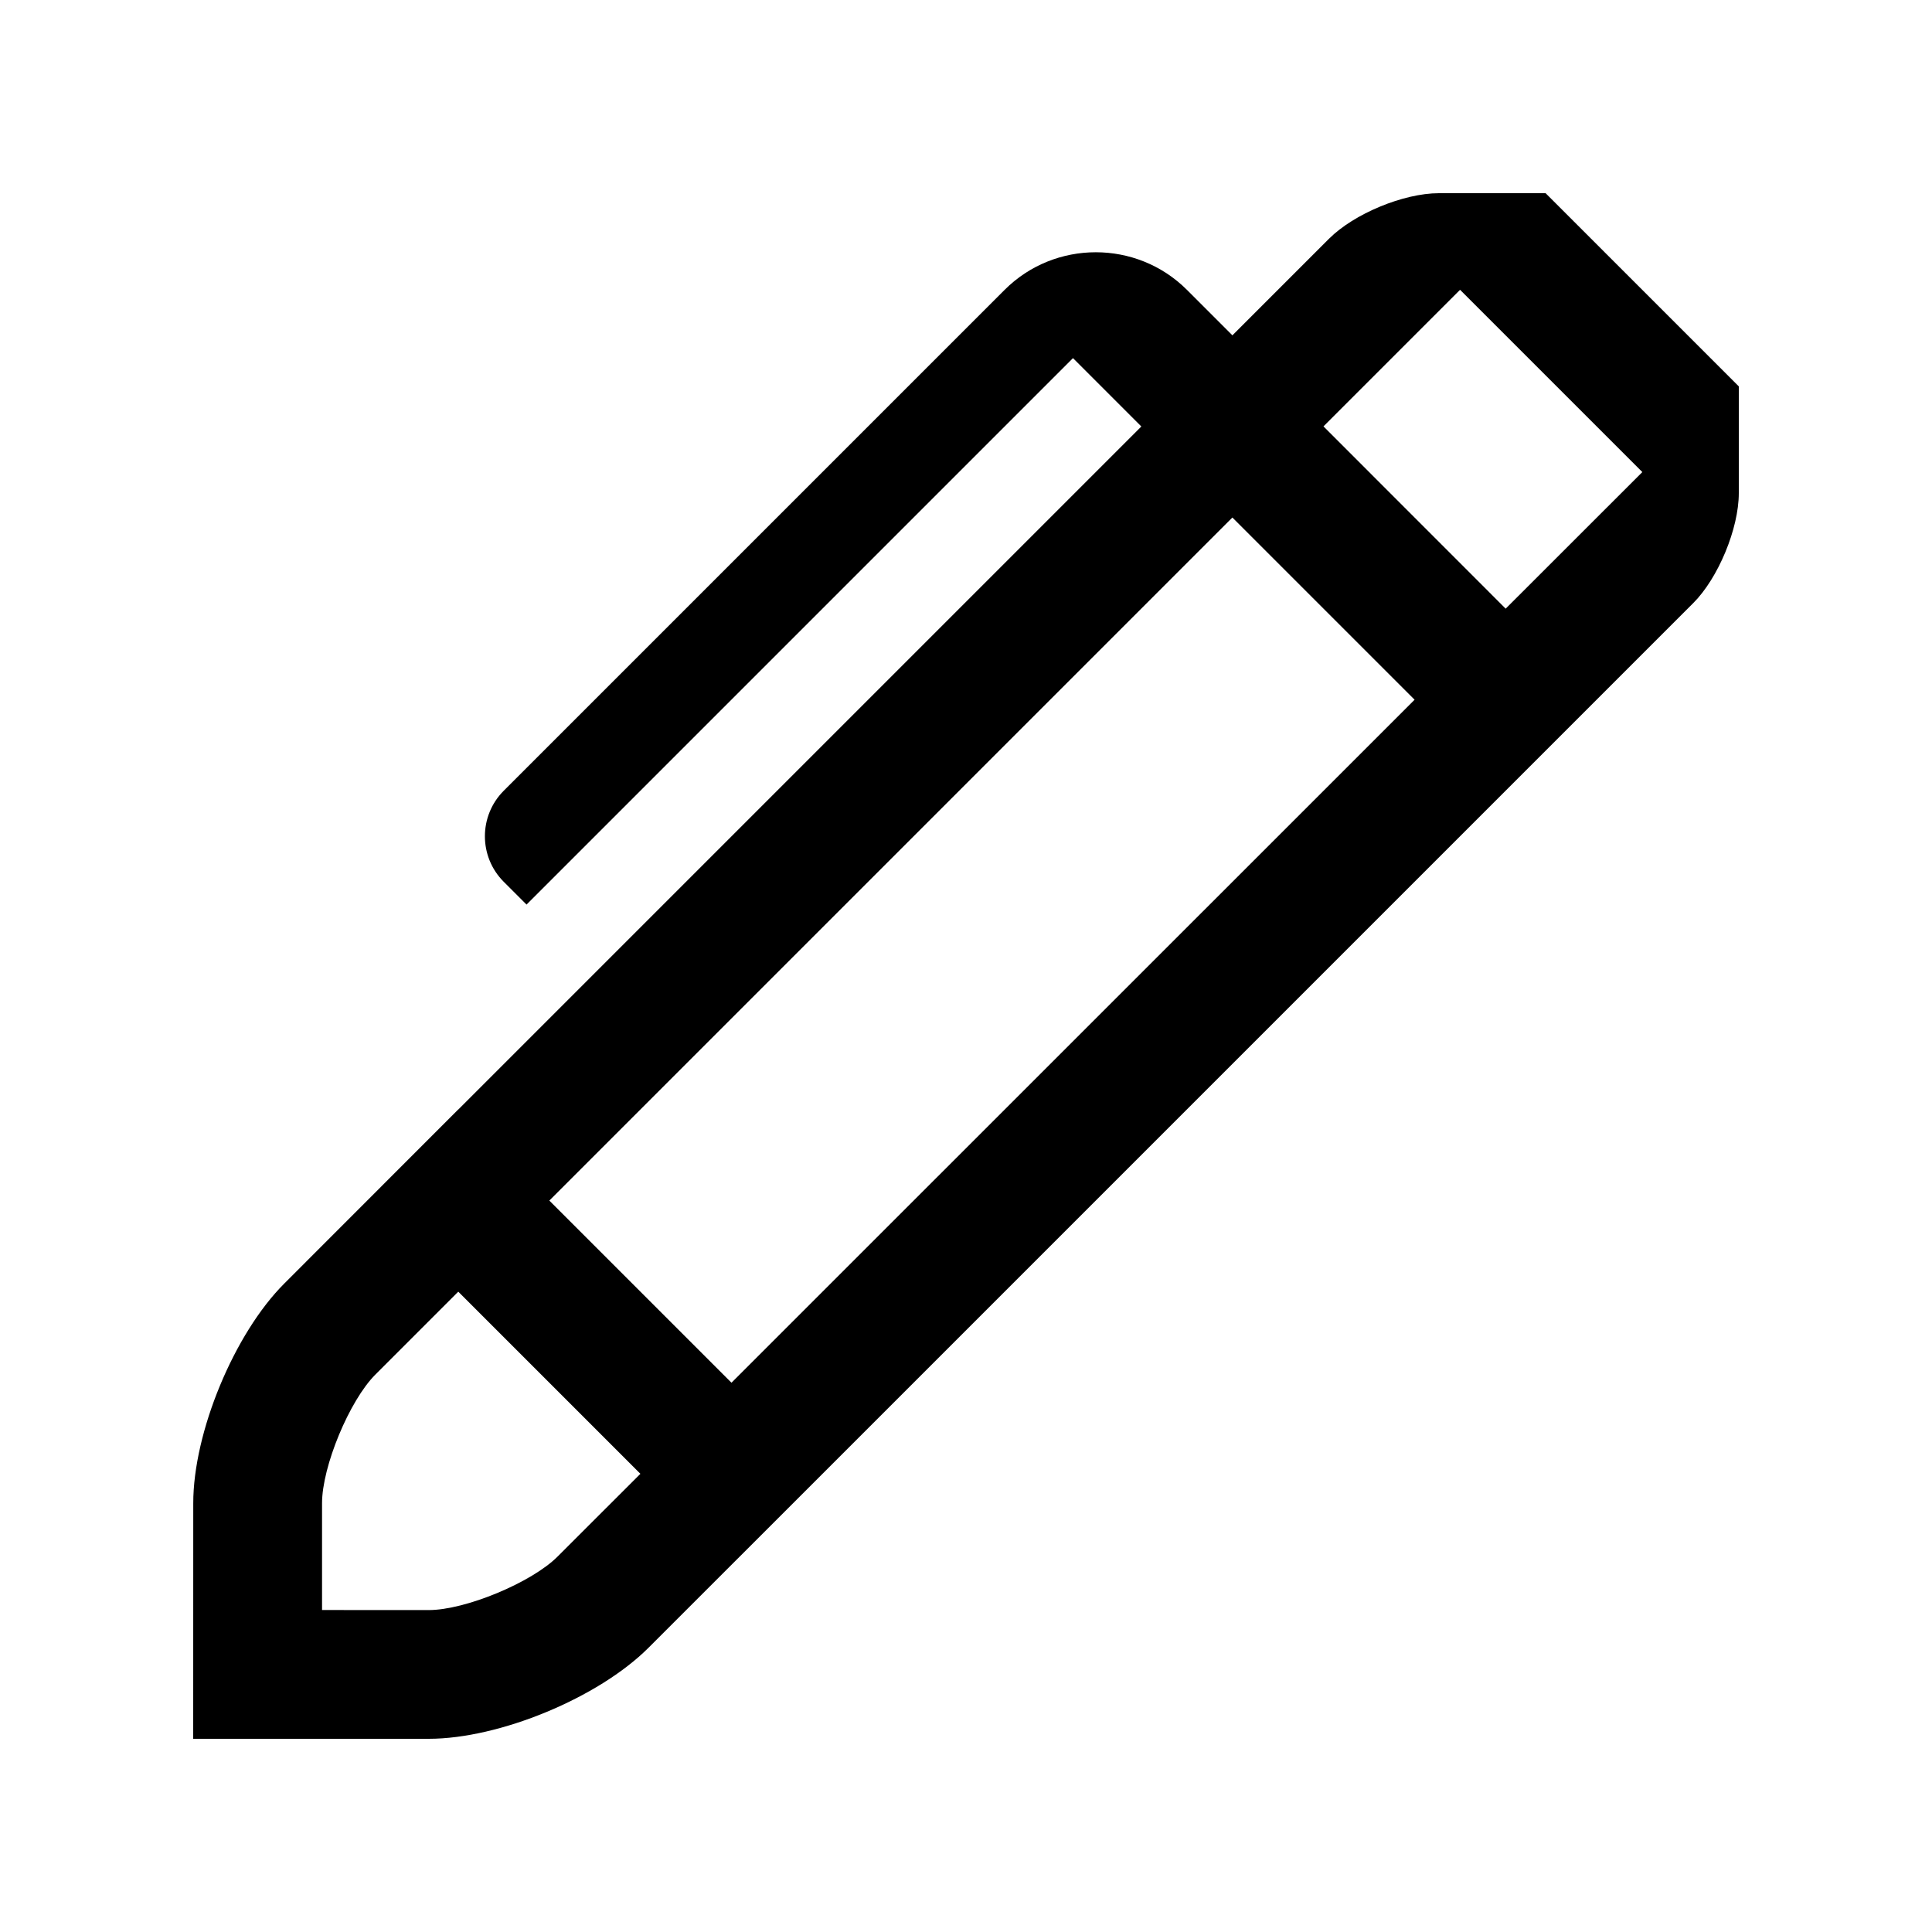
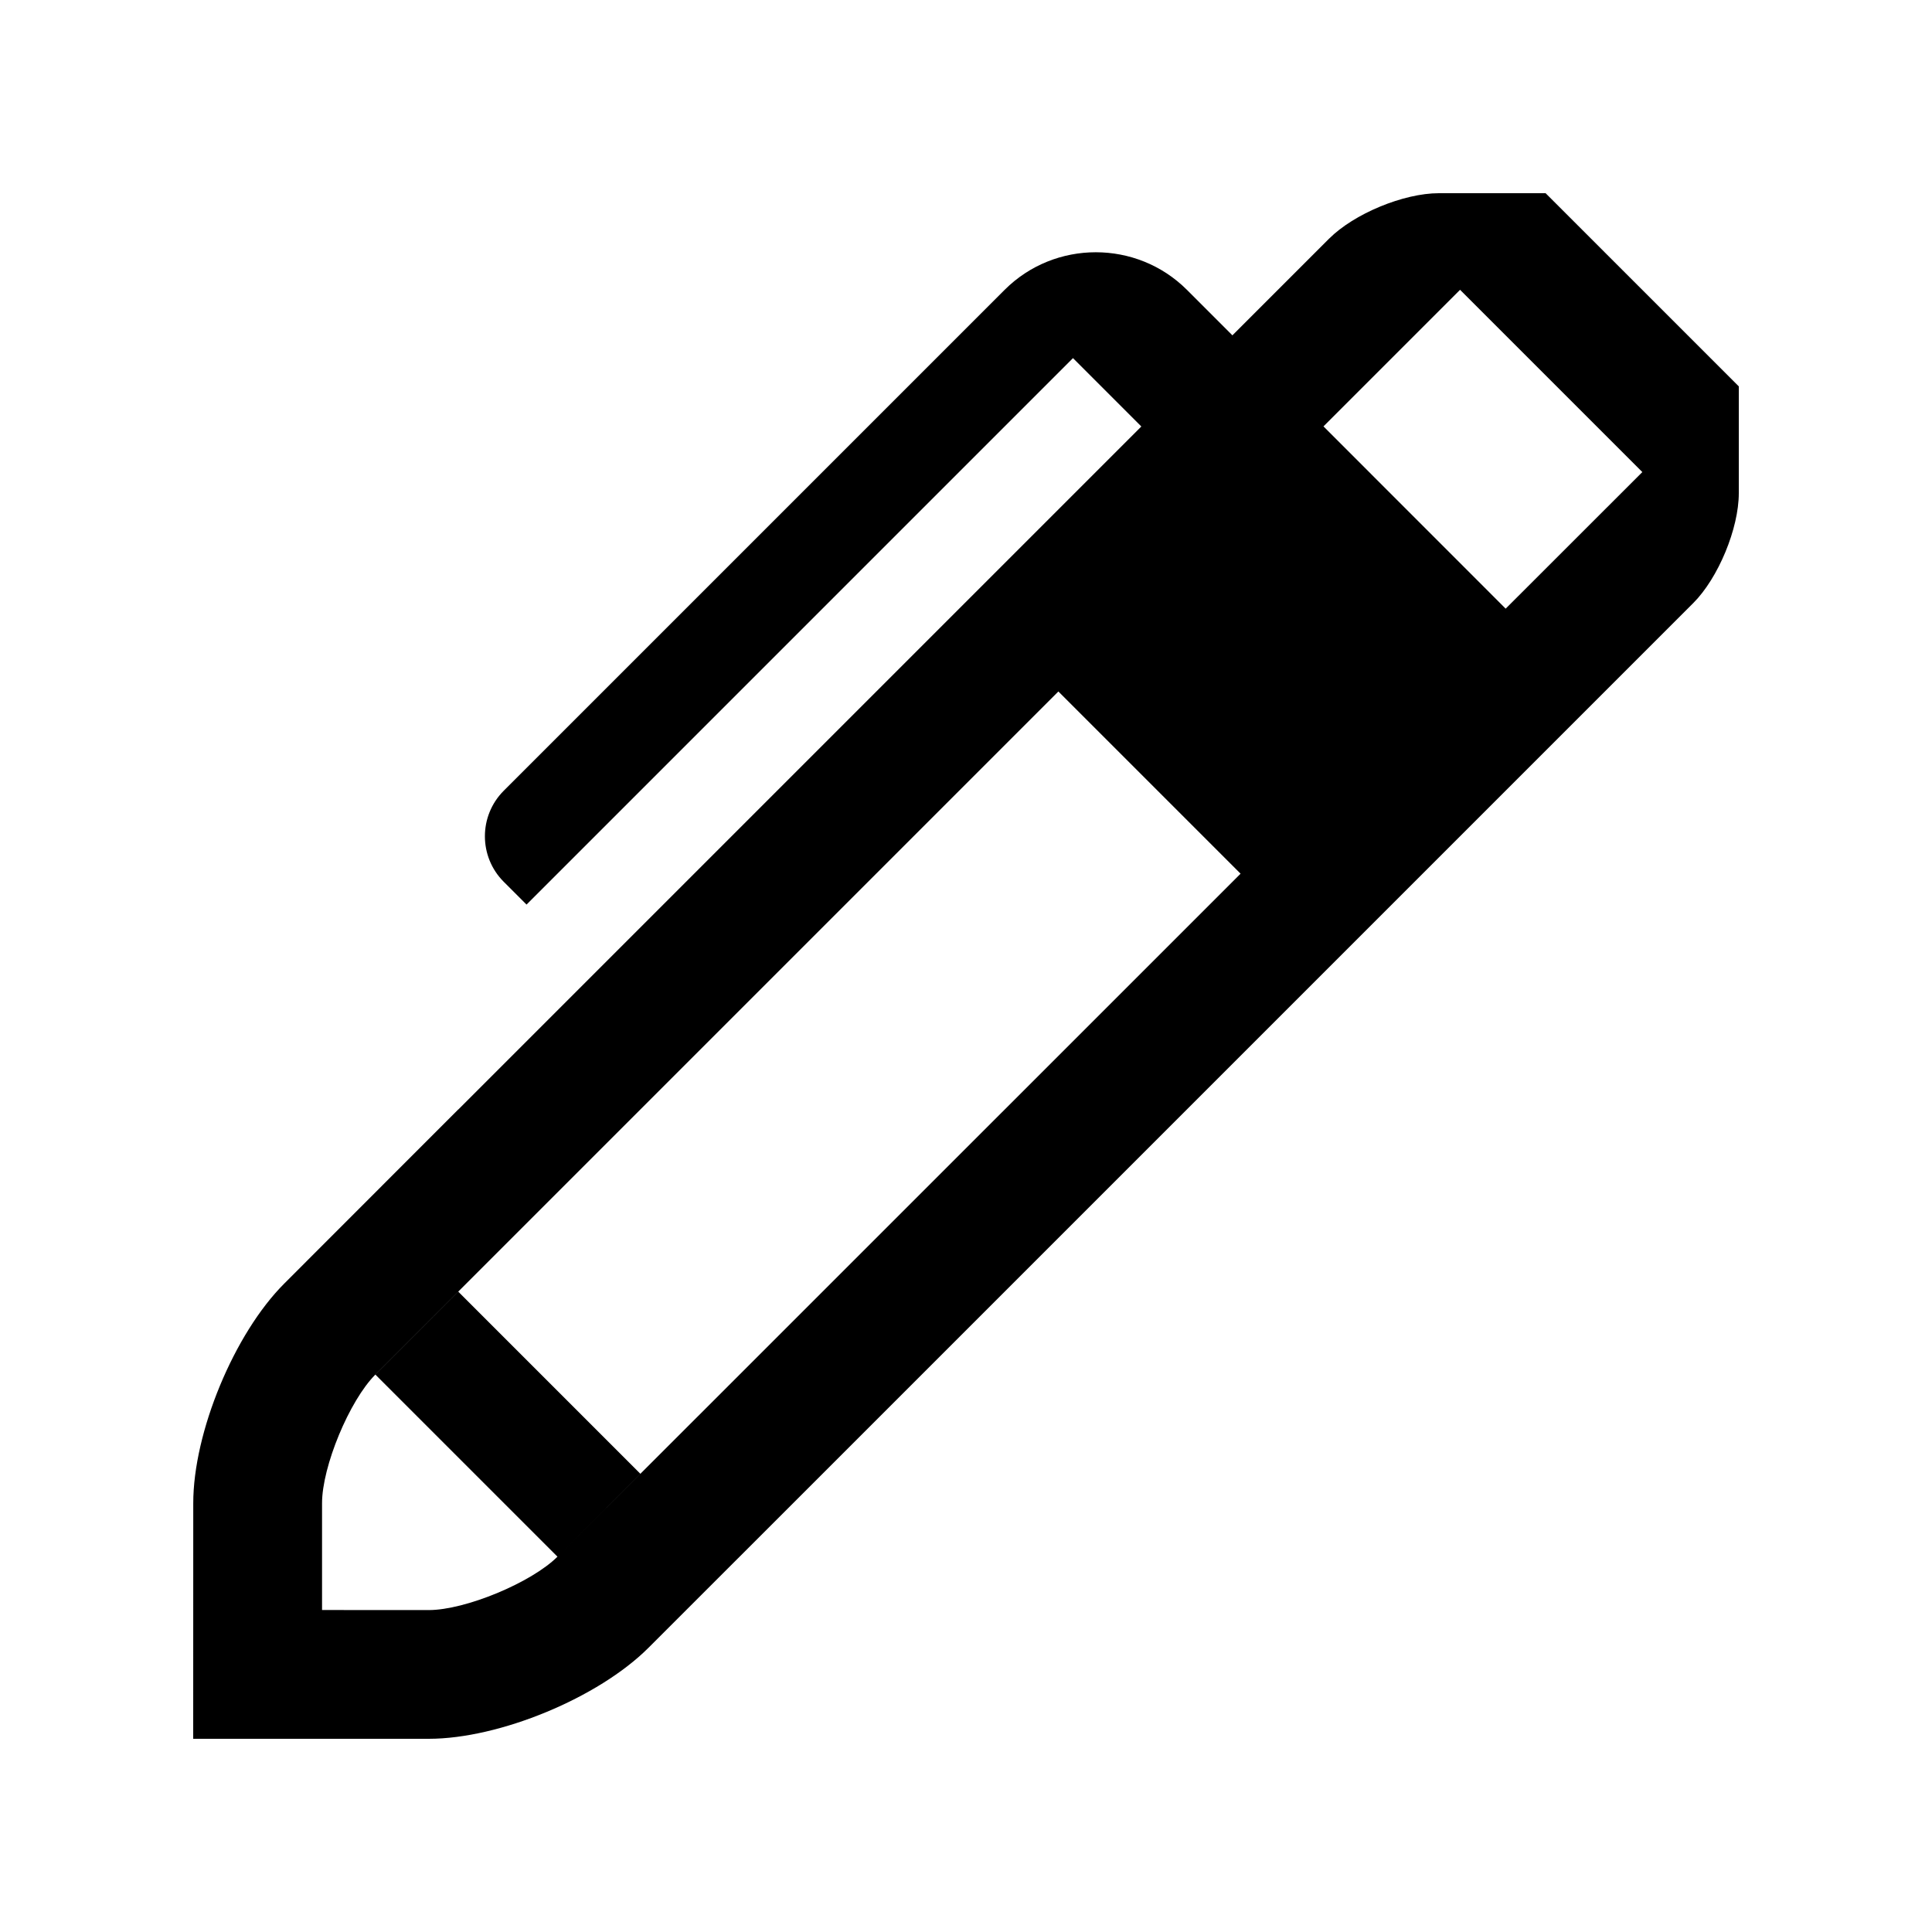
<svg xmlns="http://www.w3.org/2000/svg" version="1.0" id="Layer_1" x="0px" y="0px" width="100px" height="100px" viewBox="0 0 100 100" enable-background="new 0 0 100 100" xml:space="preserve">
-   <path d="M80,10h-5.521c-1.833,0-4.395,1.062-5.69,2.357l-5,5L61.433,15c-2.595-2.591-6.836-2.591-9.431,0L26.074,40.928  c-1.299,1.299-1.302,3.412,0,4.714l1.179,1.179l28.284-28.285l3.538,3.539L23.721,57.429l-0.003-0.003l-9.001,9.007  C12.122,69.023,10,74.145,10.003,77.81L10,90h12.19c3.662,0,8.786-2.122,11.377-4.713l9.008-9.004l0,0l45.068-45.068  C88.938,29.919,90,27.357,90,25.524V20L80,10z M28.854,80.573c-1.342,1.341-4.766,2.764-6.664,2.764l-5.521-0.003V77.81  c-0.003-1.897,1.416-5.319,2.761-6.663l4.29-4.291l9.427,9.428L28.854,80.573z M37.861,71.569l-9.427-9.427l35.354-35.355  l9.431,9.431L37.861,71.569z M77.933,31.504l-9.43-9.434l7.07-7.07l9.434,9.434L77.933,31.504z" />
+   <path d="M80,10h-5.521c-1.833,0-4.395,1.062-5.69,2.357l-5,5L61.433,15c-2.595-2.591-6.836-2.591-9.431,0L26.074,40.928  c-1.299,1.299-1.302,3.412,0,4.714l1.179,1.179l28.284-28.285l3.538,3.539L23.721,57.429l-0.003-0.003l-9.001,9.007  C12.122,69.023,10,74.145,10.003,77.81L10,90h12.19c3.662,0,8.786-2.122,11.377-4.713l9.008-9.004l0,0l45.068-45.068  C88.938,29.919,90,27.357,90,25.524V20L80,10z M28.854,80.573c-1.342,1.341-4.766,2.764-6.664,2.764l-5.521-0.003V77.81  c-0.003-1.897,1.416-5.319,2.761-6.663l4.29-4.291l9.427,9.428L28.854,80.573z l-9.427-9.427l35.354-35.355  l9.431,9.431L37.861,71.569z M77.933,31.504l-9.43-9.434l7.07-7.07l9.434,9.434L77.933,31.504z" />
</svg>